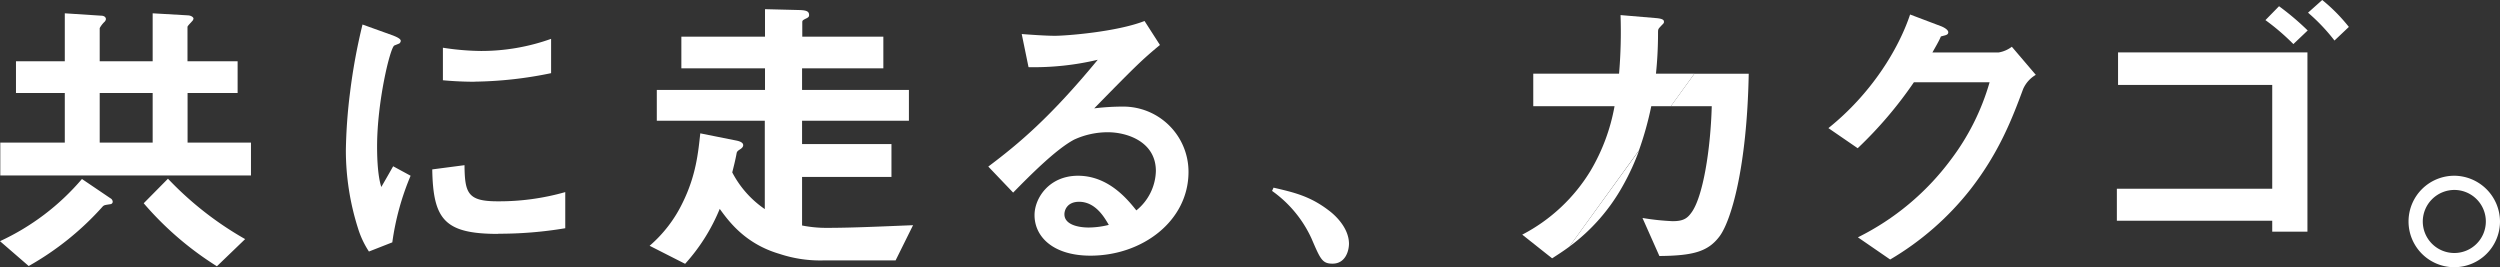
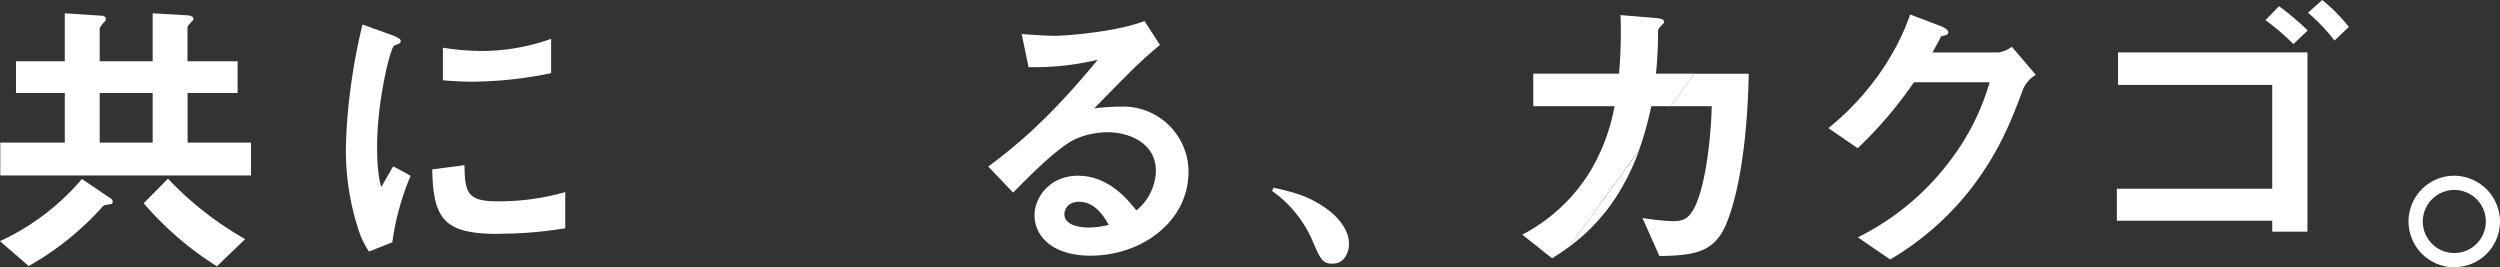
<svg xmlns="http://www.w3.org/2000/svg" viewBox="0 0 591.5 63.22">
  <rect x="0" y="0" width="591.5" height="63.22" fill="#333333" stroke="none" />
  <defs>
    <style>.cls-1{fill:#fff;}</style>
  </defs>
  <g id="レイヤー_2" data-name="レイヤー 2">
    <g id="レイヤー_1-2" data-name="レイヤー 1">
      <path class="cls-1" d="M26.18,48.3c-1.33.21-1.47.21-1.82.49A68.43,68.43,0,0,1,6.79,62.94L0,57.06A56.66,56.66,0,0,0,19.39,42.35l6.72,4.55a1,1,0,0,1,.56.84A.59.59,0,0,1,26.18,48.3ZM.07,41.51V33.74H15.33V22H3.78V14.49H15.33V3.15l8.61.56c.49,0,1.12.21,1.12.84a1.19,1.19,0,0,1-.42.7,6.09,6.09,0,0,0-1.05,1.4v7.84H36.12V3.15l8.47.49c.64.07,1.19.42,1.19.77a1.19,1.19,0,0,1-.42.7c0,.07-1,1-1,1.26v8.12H56.22V22H44.38V33.74h15v7.77ZM36.12,22H23.59V33.74H36.12Zm15.2,41A75.89,75.89,0,0,1,34,48.09l5.74-5.81A78.63,78.63,0,0,0,58,56.57Z" />
      <path class="cls-1" d="M92.82,57.34l-5.53,2.17A21.35,21.35,0,0,1,84.7,54a61,61,0,0,1-2.87-18.41,123.82,123.82,0,0,1,1-13.79,138,138,0,0,1,2.94-16L93,8.4c.49.21,1.82.7,1.82,1.26a.83.83,0,0,1-.35.63c-.14.07-1.05.42-1.19.49-1,.63-4.06,13.3-4.06,23.87,0,1.19,0,6.58,1,9.59.84-1.47,1.26-2.17,2.8-4.9l4.13,2.24A62.17,62.17,0,0,0,92.82,57.34Zm25.06-2c-12.74,0-15.4-3.42-15.61-15.26l7.63-1c.07,6.65.77,8.55,7.84,8.55a57,57,0,0,0,16-2.18V54A94.62,94.62,0,0,1,117.88,55.3Zm-5.6-36c-.56,0-3.78,0-7.49-.35v-7.7a61.66,61.66,0,0,0,9,.77,49,49,0,0,0,16.6-2.87v8.12A94.25,94.25,0,0,1,112.28,19.32Z" />
-       <path class="cls-1" d="M211.9,61.61H195a30.57,30.57,0,0,1-10.57-1.54c-8.12-2.38-12-7.7-14.14-10.65a44.48,44.48,0,0,1-8.19,13l-8.4-4.27A31.37,31.37,0,0,0,161.49,48c3.22-6.51,3.71-12,4.2-16.45l8.4,1.68c1.12.21,1.75.56,1.75,1.12s-.63.91-.84,1.05c-.56.35-.63.56-.7.77-.28,1.61-.77,3.5-1.05,4.62a23.82,23.82,0,0,0,7.7,8.68V28.56H155.4V21.28H181V16.17H161.21V8.68H181V2.17l8.33.21c1.68.07,2.1.42,2.1,1.19,0,.35-.14.49-.49.7-1,.49-1.12.56-1.12,1V8.68H209v7.49H189.77v5.11h25.28v7.28H189.77v5.53h21.15v7.77H189.77V53.35a29.45,29.45,0,0,0,6.16.56c5.67,0,13.38-.36,20.1-.63Z" />
      <path class="cls-1" d="M258,60.49c-8.75,0-13.23-4.41-13.23-9.6,0-4,3.43-9.31,10.29-9.31,7.28,0,11.83,5.74,13.8,8.2a12.36,12.36,0,0,0,4.62-9.32c0-6.93-6.8-9.17-11.35-9.17a19,19,0,0,0-8,1.75c-4.34,2.31-10.5,8.54-14.42,12.53l-5.88-6.16c7.28-5.46,14.7-11.69,25.9-25.27a65.35,65.35,0,0,1-16.38,1.75l-1.61-7.84c1.68.14,5.67.42,7.84.42,2.66,0,14.56-.91,21.22-3.5l3.64,5.67c-4.2,3.5-5.39,4.62-15.55,15a55.73,55.73,0,0,1,6.79-.42A15.43,15.43,0,0,1,281.2,40.67C281.2,52.29,270.27,60.49,258,60.49Zm-2.66-12.75c-2.87,0-3.5,2-3.5,2.95,0,2.44,3.22,3.14,5.74,3.14a20,20,0,0,0,4.76-.62C261.38,51.59,259.28,47.74,255.29,47.74Z" />
      <path class="cls-1" d="M315.28,62.38c-2.45,0-2.87-1.05-5-6a28.16,28.16,0,0,0-9.31-11.21l.35-.77c4.83,1.12,8.68,2,13.16,5.46.56.42,4.69,3.58,4.69,7.85C319.13,59.58,318.22,62.38,315.28,62.38Z" />
      <path class="cls-1" d="M478.67,21.07c-2.52,6.79-5.6,14.91-12.46,23.73a67.92,67.92,0,0,1-19,16.6l-7.63-5.25a61.28,61.28,0,0,0,21.92-18.28,55.8,55.8,0,0,0,9.24-18.41H452.83a96.32,96.32,0,0,1-13.3,15.61l-6.93-4.76c10-8,16.52-18.48,19.33-26.88l7.21,2.73c.42.14,1.82.77,1.82,1.47s-.77.7-1.75,1c-.42,1.05-1.26,2.45-2,3.78h15.68A7.06,7.06,0,0,0,476,11.06l5.67,6.65A7.29,7.29,0,0,0,478.67,21.07Z" />
      <path class="cls-1" d="M537.61,54.82v-2.6H500.85V44.66h36.76V20.09H501.13v-7.7h44.81V54.82Zm5-44.39A53.36,53.36,0,0,0,536,4.76l3.22-3.29A63.2,63.2,0,0,1,546,7.21Zm9.73-.84A44.44,44.44,0,0,0,546.08,3l3.36-3a40.72,40.72,0,0,1,6.3,6.37Z" />
      <path class="cls-1" d="M591.5,52.37a10.82,10.82,0,1,1-10.78-10.79A10.89,10.89,0,0,1,591.5,52.37Zm-18.27,0a7.46,7.46,0,1,0,7.49-7.43A7.49,7.49,0,0,0,573.23,52.37Z" />
      <path class="cls-1" d="M384,43.89a56.1,56.1,0,0,0,3.81-8.3L371.29,58.37A45.13,45.13,0,0,0,384,43.89Z" />
      <path class="cls-1" d="M391.8,17.43a92.8,92.8,0,0,0,.49-9.52c0-1,0-1,.63-1.68s.77-.7.77-1.05-.07-.77-2-.91l-8.27-.7a116.29,116.29,0,0,1-.35,13.86h-20.3v7.7H382a45.78,45.78,0,0,1-5.67,15.26,41,41,0,0,1-16.17,15.13l7.07,5.6c1.12-.72,2.52-1.61,4.07-2.75l16.47-22.78a77.31,77.31,0,0,0,2.92-10.46h4.64l5.57-7.7Z" />
      <path class="cls-1" d="M395.32,25.13H405c-.28,10.36-2.1,21.56-4.83,25.2-1,1.4-2,2-4.41,2a57,57,0,0,1-7.15-.76l4,9c7.91-.07,11.48-1,14.21-4.62s6.51-16.18,6.93-38.51H400.89Z" />
    </g>
  </g>
</svg>